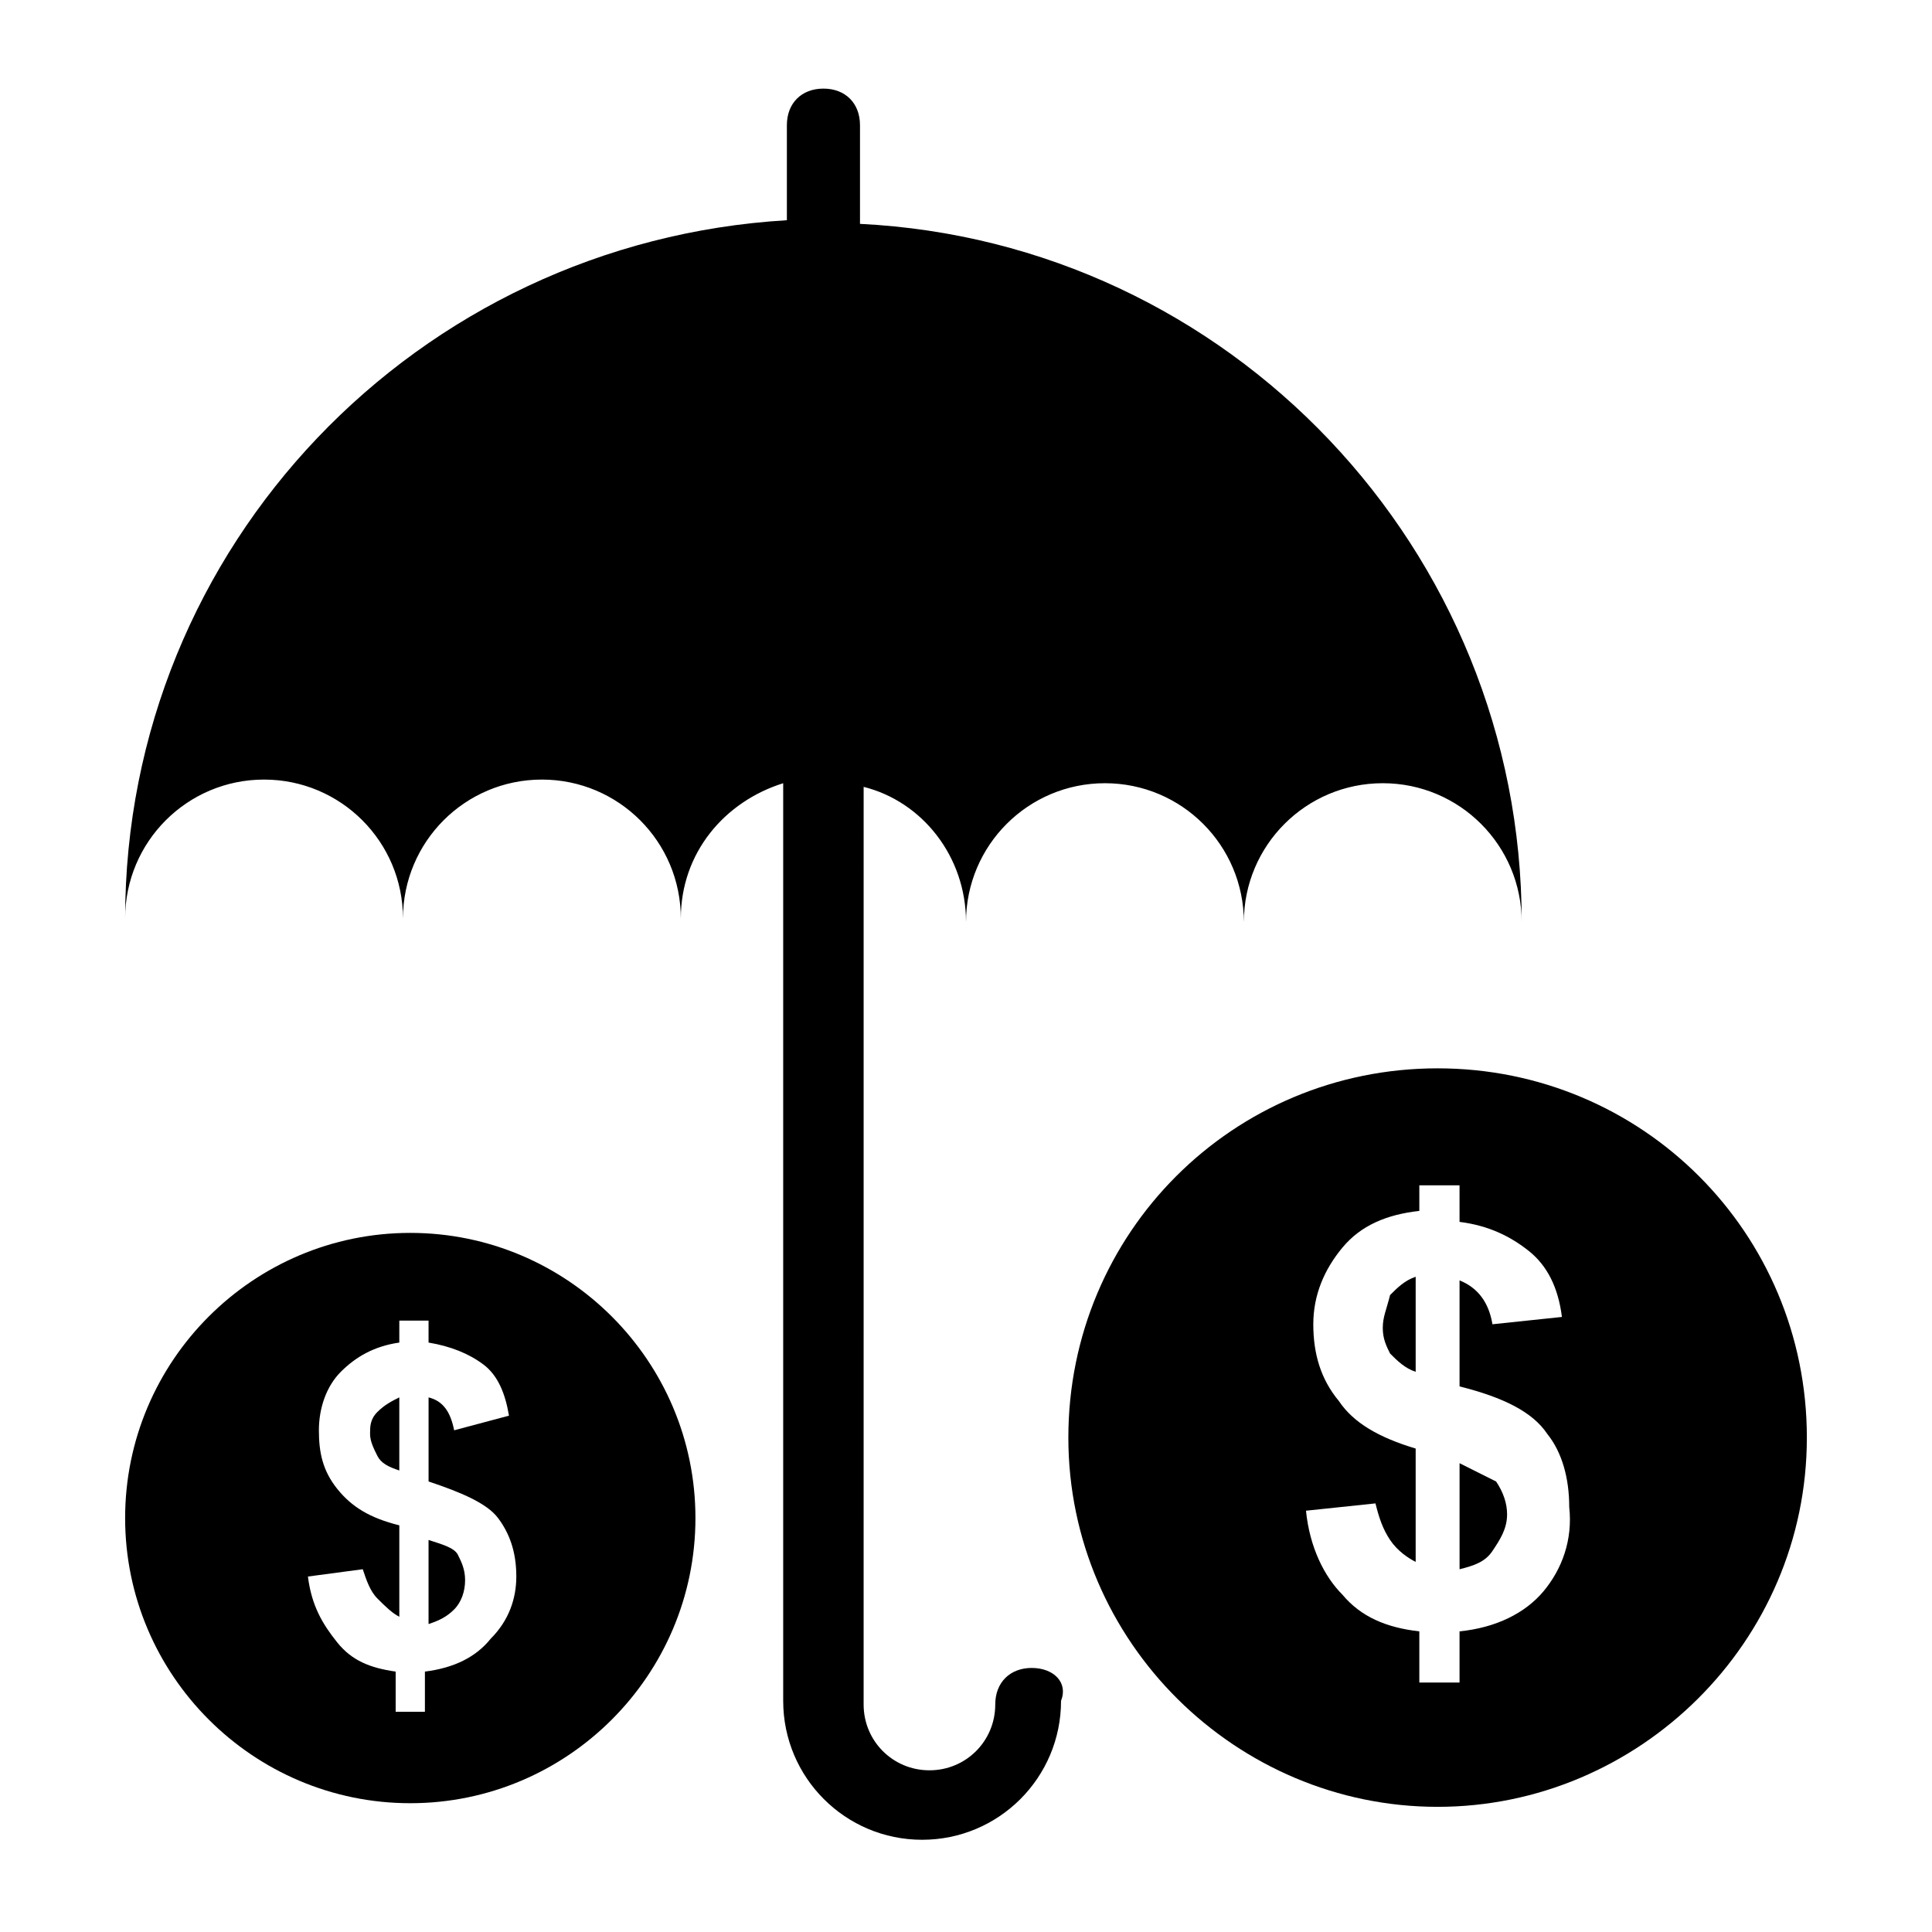
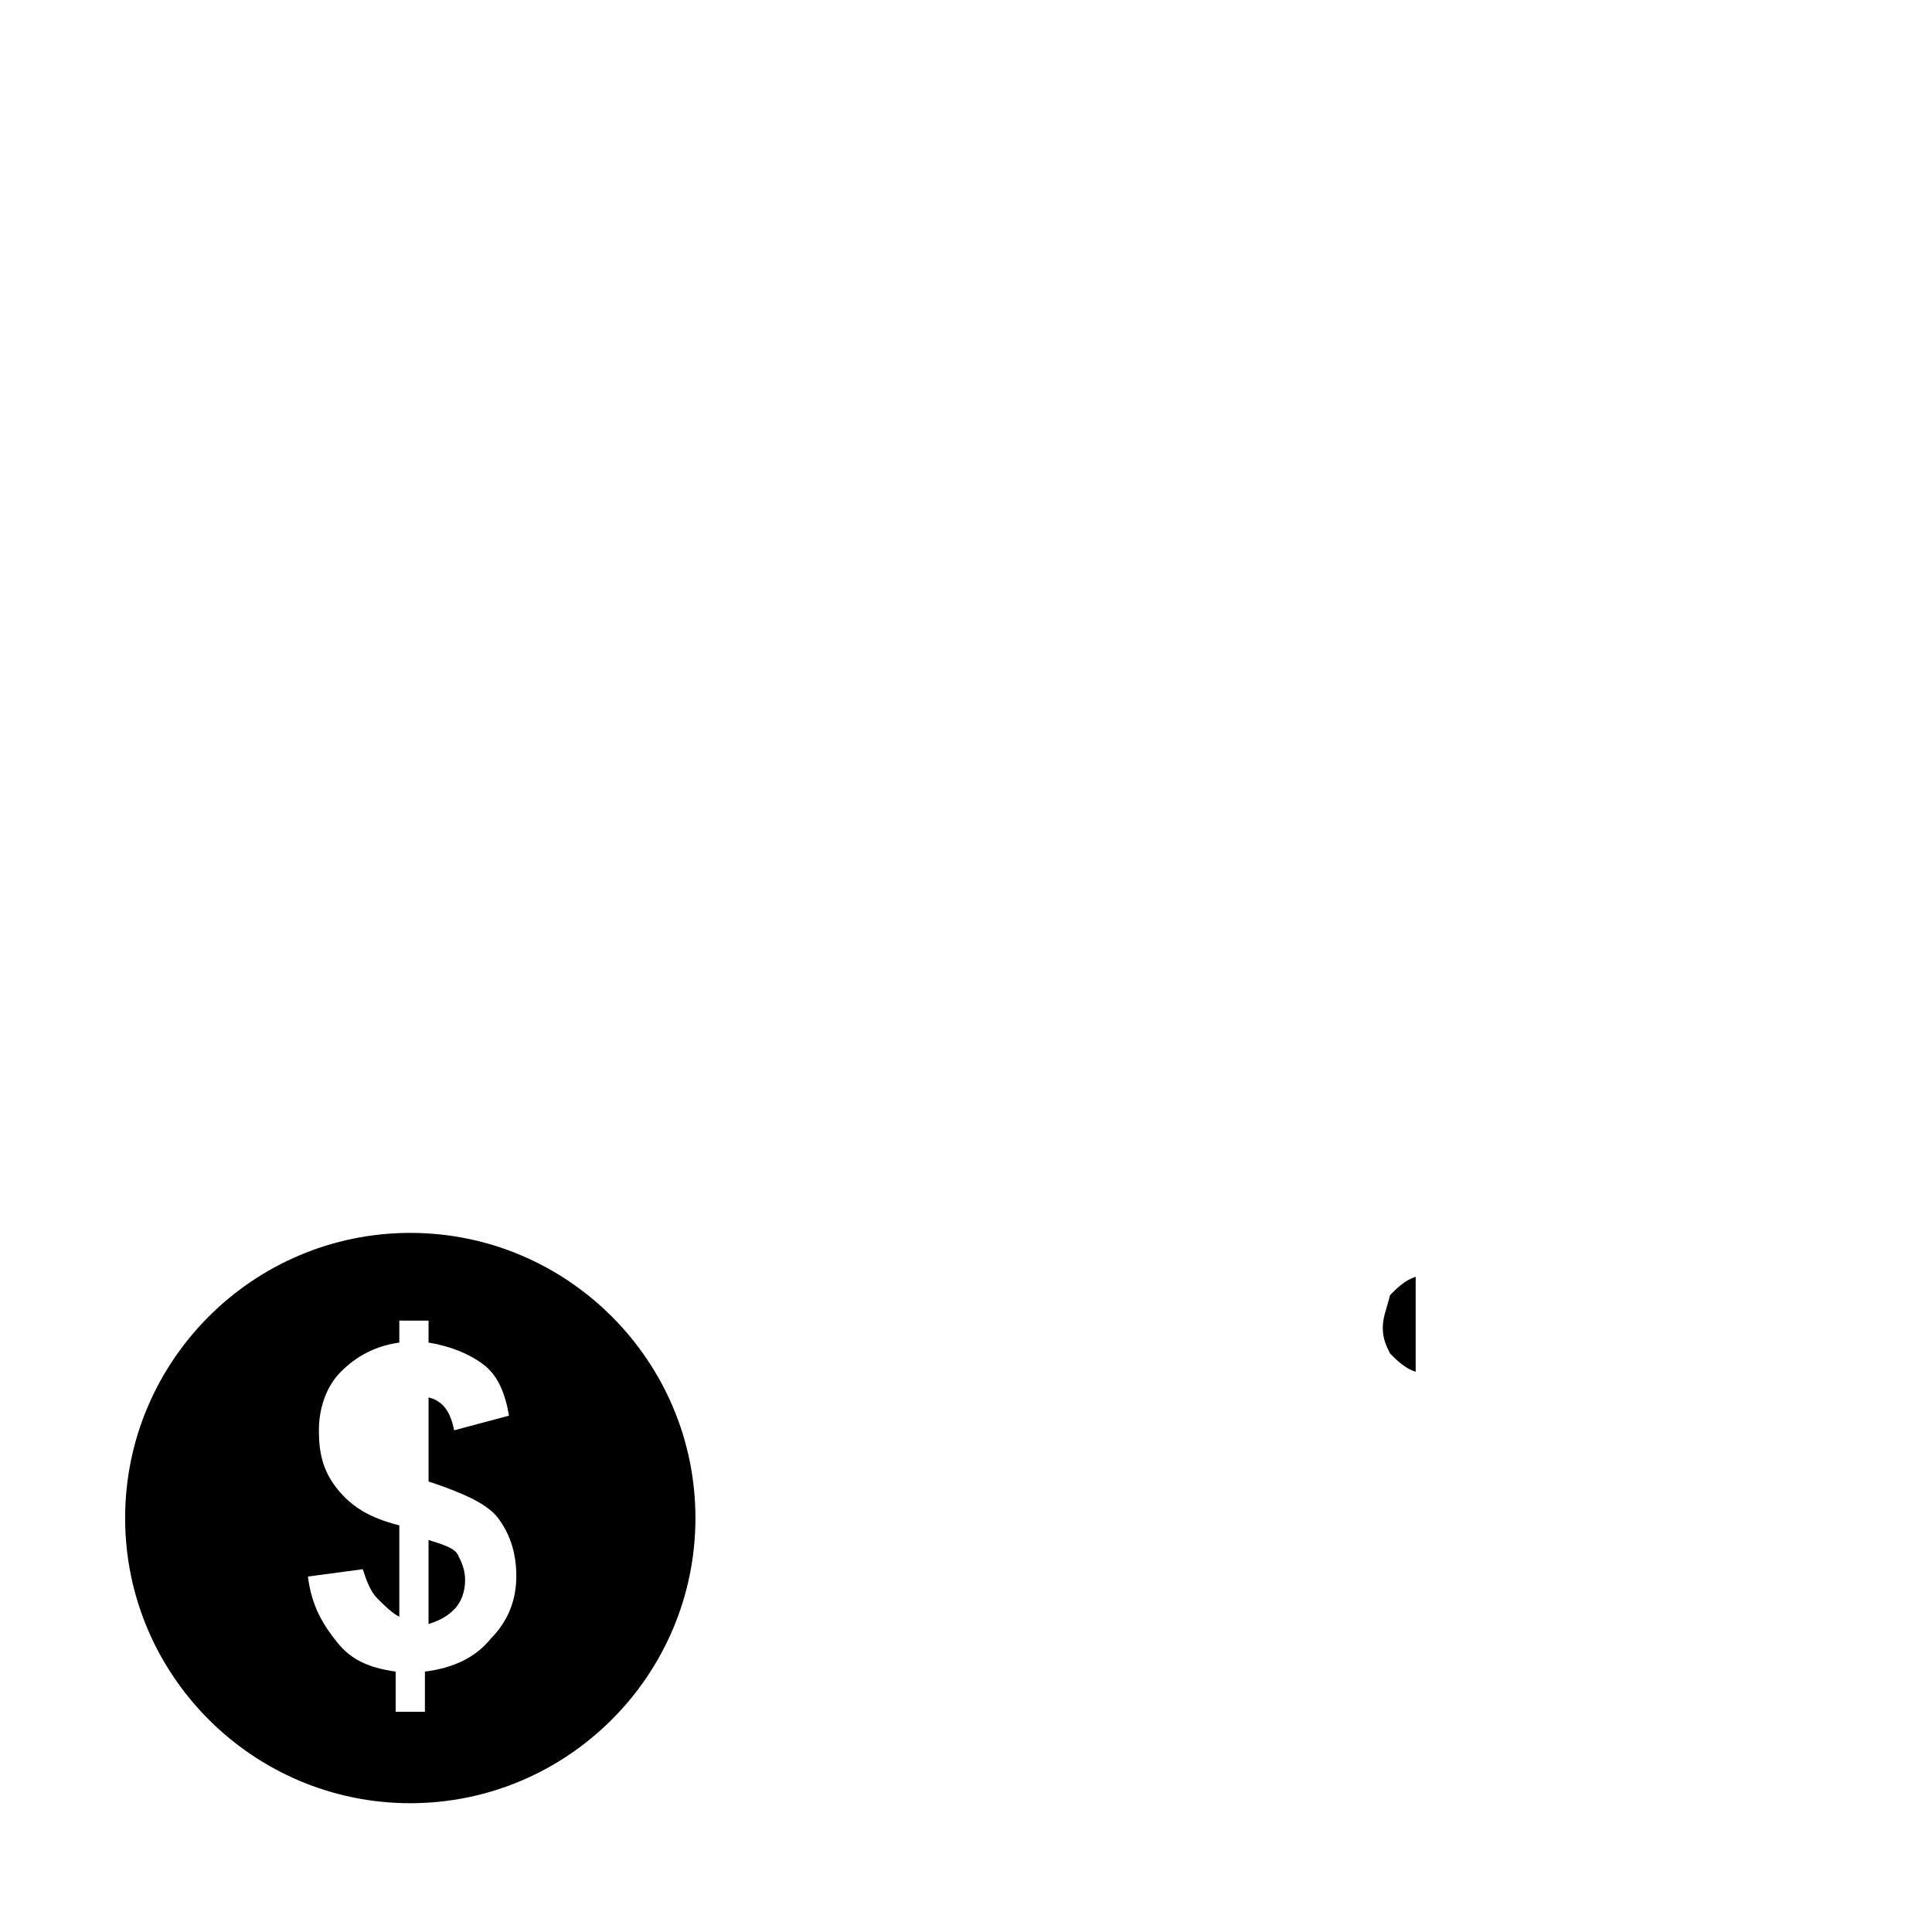
<svg xmlns="http://www.w3.org/2000/svg" fill="#000000" width="800px" height="800px" version="1.1" viewBox="144 144 512 512">
  <g>
-     <path d="m417.44 586.02c-5.812 0-9.688 3.875-9.688 9.688 0 9.688-7.75 17.441-17.441 17.441-9.688 0-17.441-7.75-17.441-17.441l0.004-243.18c15.5 3.875 27.129 18.41 27.129 35.848 0-20.348 16.469-36.816 36.816-36.816s36.816 16.469 36.816 36.816c0-20.348 16.469-36.816 36.816-36.816 20.348 0 36.816 16.469 36.816 36.816 0-98.824-77.508-180.21-175.36-185.05v-26.156c0-5.812-3.875-9.688-9.688-9.688s-9.688 3.875-9.688 9.688v25.191c-97.859 5.812-175.37 86.227-175.37 185.05 0-20.348 16.469-36.816 36.816-36.816 20.348 0 36.816 16.469 36.816 36.816 0-20.348 16.469-36.816 36.816-36.816s36.816 16.469 36.816 36.816c0-17.441 11.625-31.004 27.129-35.848v243.18c0 20.348 16.469 36.816 36.816 36.816s36.816-16.469 36.816-36.816c1.938-4.844-1.938-8.719-7.75-8.719z" />
-     <path d="m242.07 524.01c0 1.938 0.969 3.875 1.938 5.812s2.906 2.906 5.812 3.875v-19.379c-1.938 0.969-3.875 1.938-5.812 3.875-1.938 1.941-1.938 3.879-1.938 5.816z" />
    <path d="m257.57 552.11v22.285c2.906-0.969 4.844-1.938 6.781-3.875s2.906-4.844 2.906-7.75-0.969-4.844-1.938-6.781c-0.965-1.941-4.844-2.91-7.75-3.879z" />
    <path d="m252.73 470.73c-41.66 0-75.57 33.91-75.57 75.57s33.91 75.57 75.57 75.57c41.66 0 75.57-33.91 75.57-75.57s-33.91-75.57-75.57-75.57zm21.316 107.54c-3.875 4.844-9.688 7.75-17.441 8.719v10.656h-7.75v-10.656c-6.781-0.969-11.625-2.906-15.5-7.75s-6.781-9.688-7.75-17.441l14.531-1.938c0.969 2.906 1.938 5.812 3.875 7.75s3.875 3.875 5.812 4.844v-24.223c-7.75-1.938-12.594-4.844-16.469-9.688s-4.844-9.688-4.844-15.5 1.938-11.625 5.812-15.5 8.719-6.781 15.5-7.75v-5.812h7.75v5.812c5.812 0.969 10.656 2.906 14.531 5.812s5.812 7.75 6.781 13.562l-14.527 3.875c-0.969-4.844-2.906-7.75-6.781-8.719v22.285c8.719 2.906 15.5 5.812 18.41 9.688 2.906 3.875 4.844 8.719 4.844 15.5-0.004 5.816-1.941 11.629-6.785 16.473z" />
-     <path d="m530.8 531.77v28.098c3.875-0.969 6.781-1.938 8.719-4.844s3.875-5.812 3.875-9.688c0-2.906-0.969-5.812-2.906-8.719-1.938-0.973-5.812-2.91-9.688-4.848z" />
    <path d="m510.45 495.92c0 2.906 0.969 4.844 1.938 6.781 1.938 1.938 3.875 3.875 6.781 4.844v-25.191c-2.906 0.969-4.844 2.906-6.781 4.844-0.969 3.875-1.938 5.812-1.938 8.723z" />
-     <path d="m524.98 427.12c-54.258 0-97.855 43.598-97.855 97.855 0 54.258 44.57 97.855 97.855 97.855 53.289 0 97.855-43.598 97.855-97.855 0-54.254-43.598-97.855-97.855-97.855zm28.098 138.55c-4.844 5.812-12.594 9.688-22.285 10.656v13.562h-10.656v-13.562c-8.719-0.969-15.5-3.875-20.348-9.688-4.844-4.844-8.719-12.594-9.688-22.285l18.41-1.938c0.969 3.875 1.938 6.781 3.875 9.688s4.844 4.844 6.781 5.812v-30.035c-9.688-2.906-16.469-6.781-20.348-12.594-4.844-5.812-6.781-12.594-6.781-20.348 0-7.75 2.906-14.531 7.75-20.348 4.844-5.812 11.625-8.719 20.348-9.688v-6.781h10.656l0.004 9.691c7.75 0.969 13.562 3.875 18.41 7.75 4.844 3.875 7.75 9.688 8.719 17.441l-18.41 1.938c-0.969-5.812-3.875-9.688-8.719-11.625v28.098c11.625 2.906 19.379 6.781 23.254 12.594 3.875 4.844 5.812 11.625 5.812 19.379 0.965 8.715-1.941 16.465-6.785 22.281z" />
  </g>
</svg>